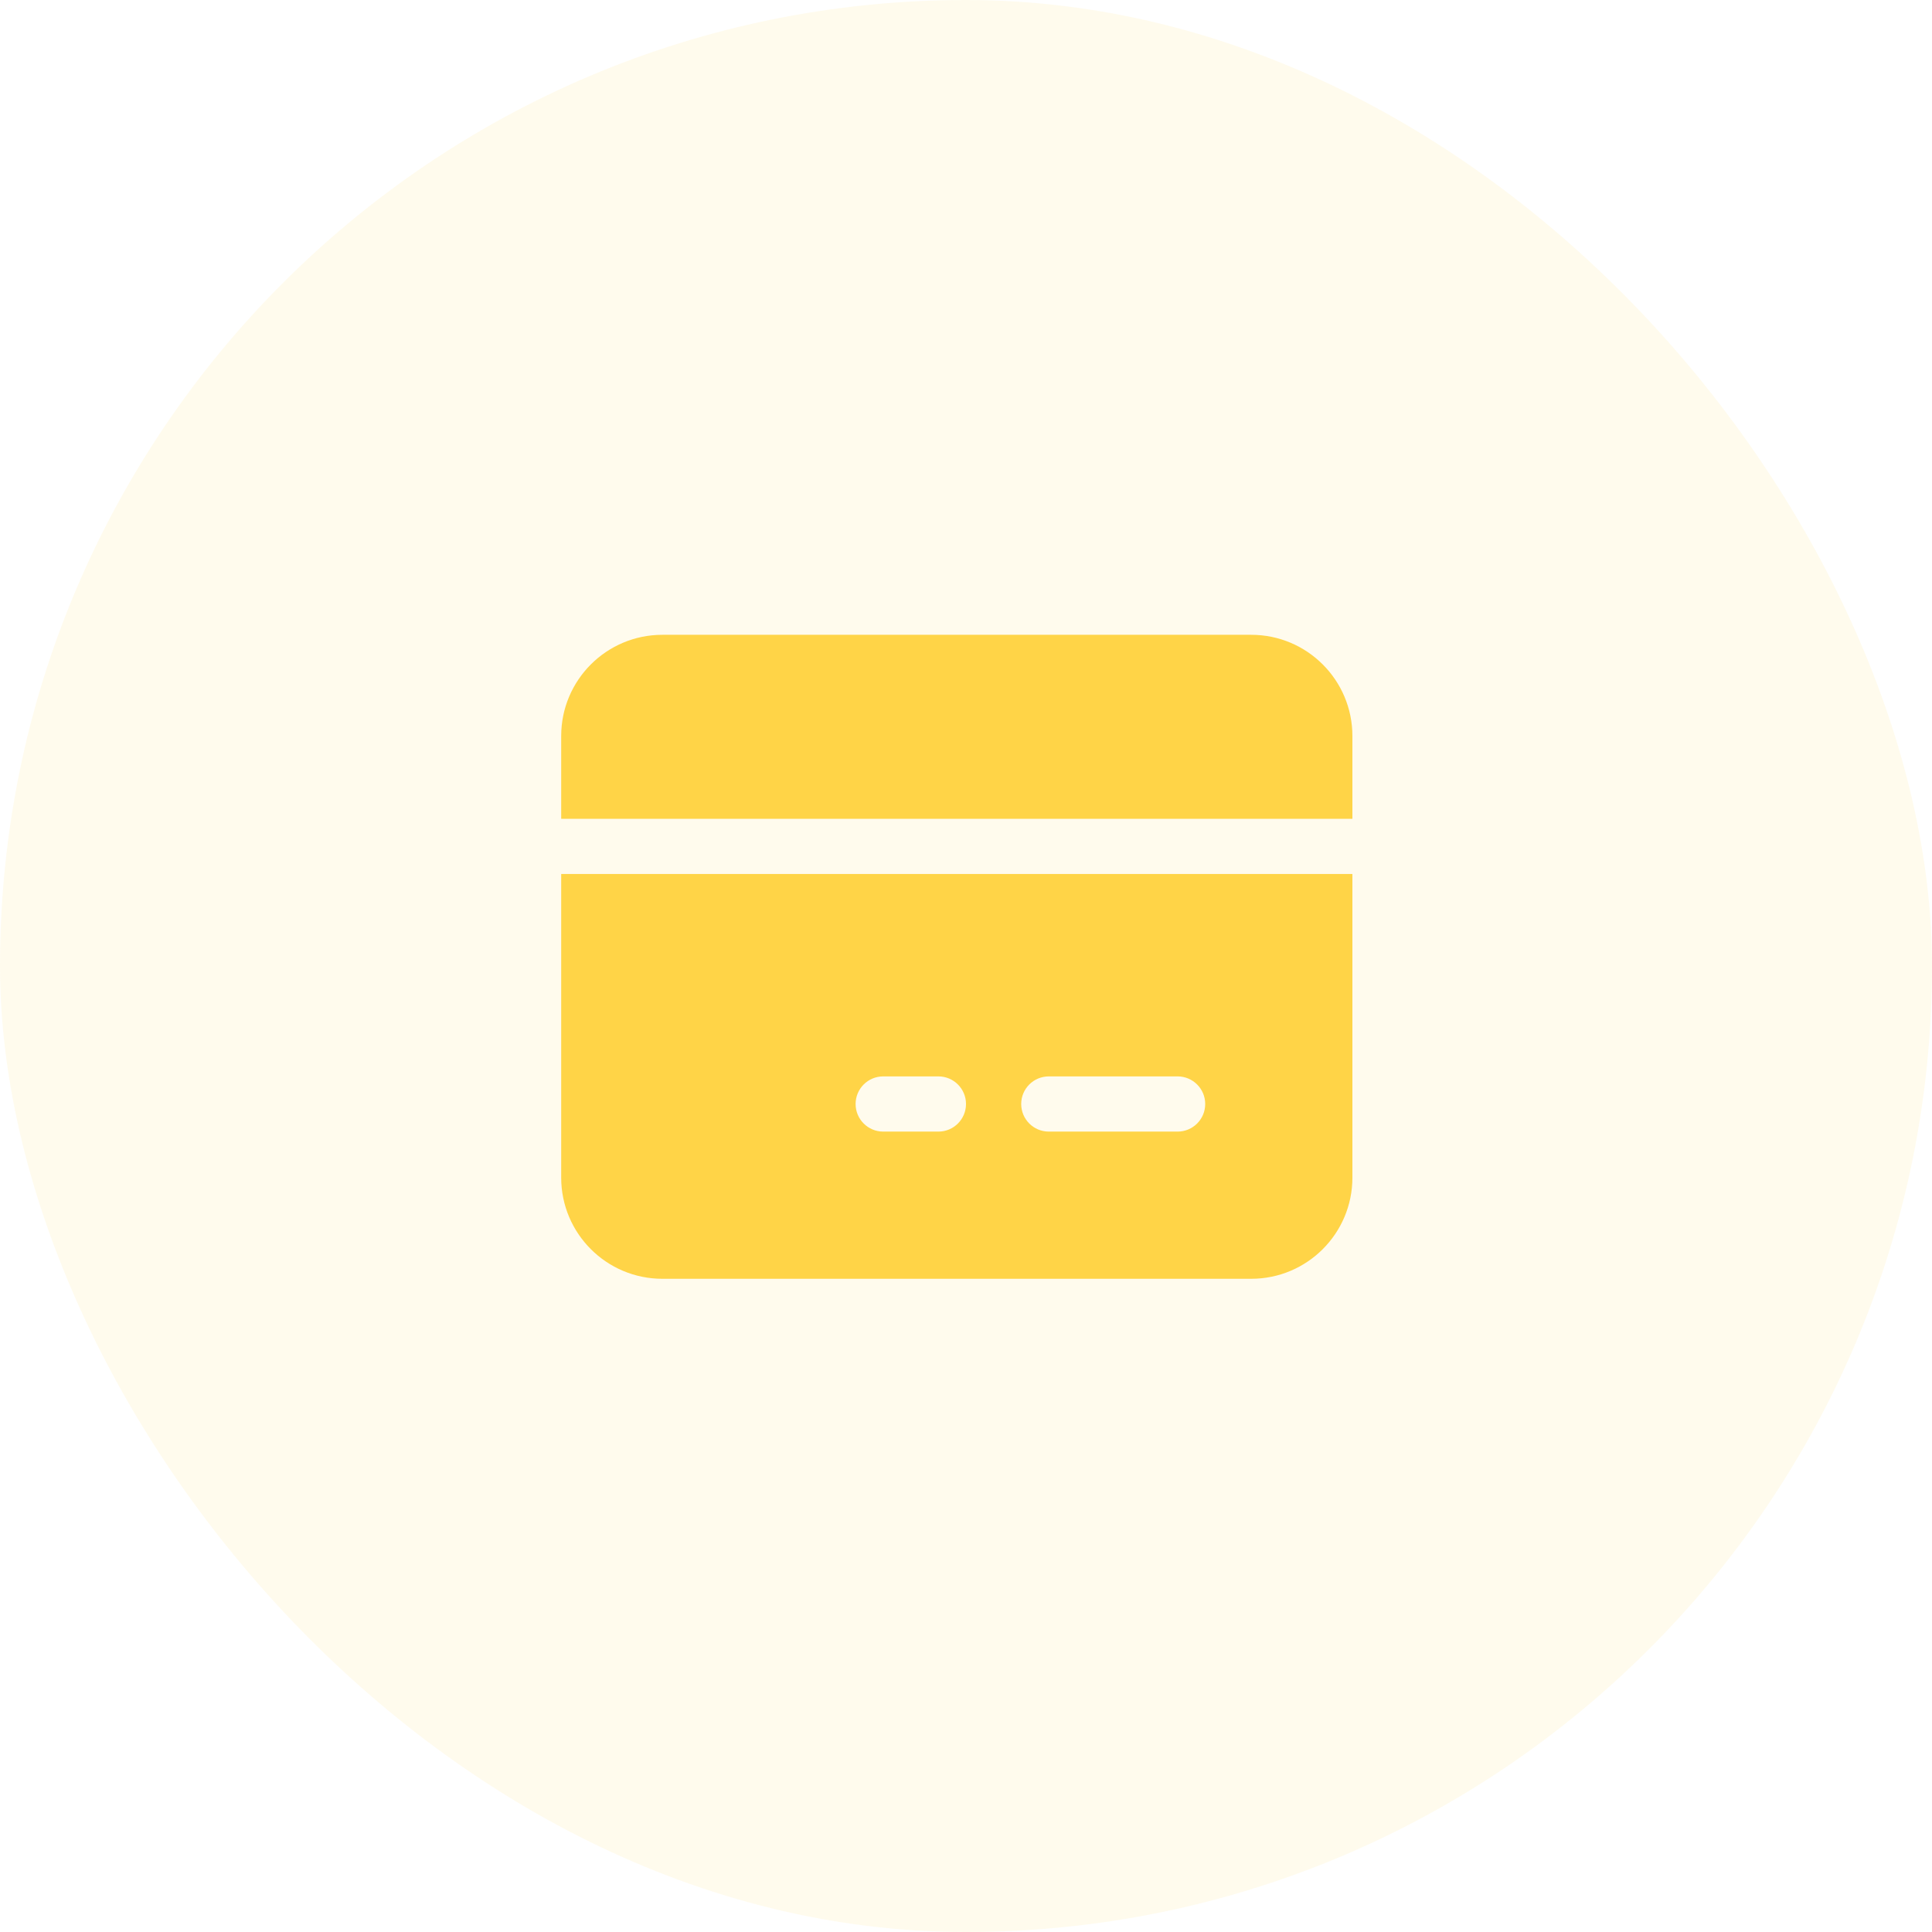
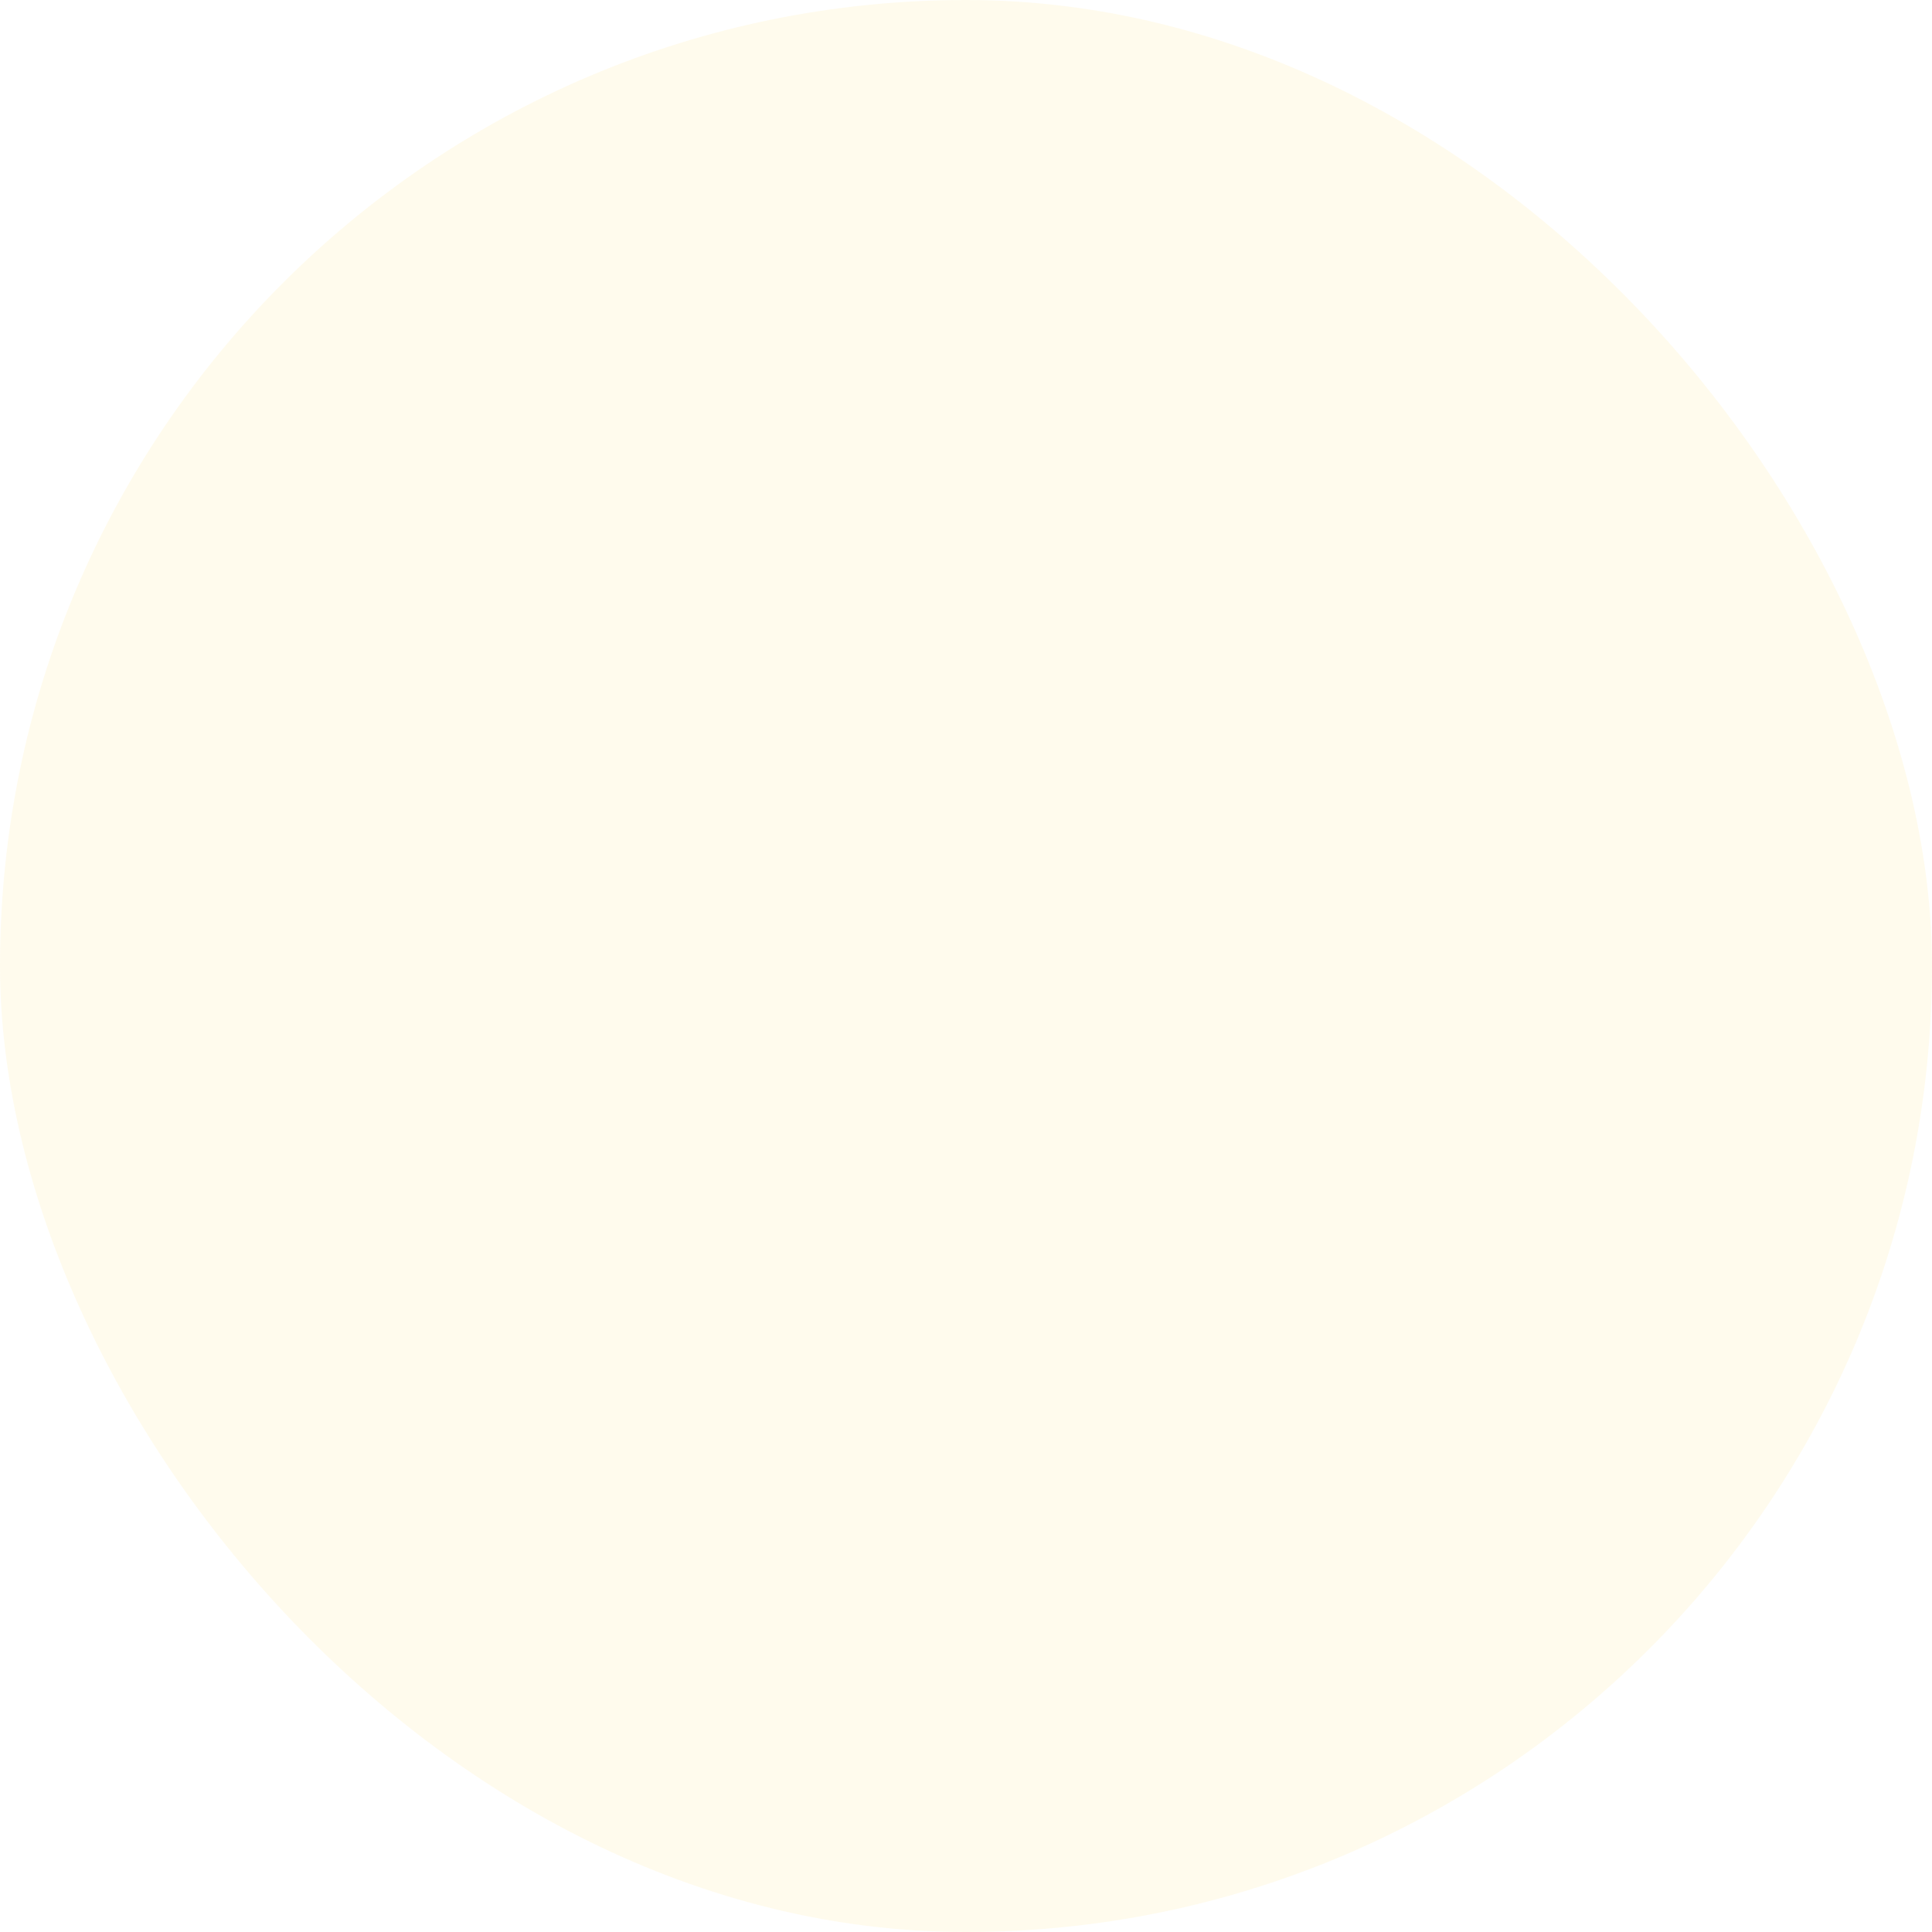
<svg xmlns="http://www.w3.org/2000/svg" width="70" height="70" viewBox="0 0 70 70" fill="none">
  <rect width="70" height="70" rx="35" fill="#FFD447" fill-opacity="0.1" />
-   <path fill-rule="evenodd" clip-rule="evenodd" d="M20.333 26.667C20.333 24.642 21.975 23 24 23H45.333C47.358 23 49 24.642 49 26.667V29.667H20.333V26.667ZM20.333 31.667H49V42.667C49 44.692 47.358 46.333 45.333 46.333H24C21.975 46.333 20.333 44.692 20.333 42.667V31.667ZM32 39C31.448 39 31 39.448 31 40C31 40.552 31.448 41 32 41H34C34.552 41 35 40.552 35 40C35 39.448 34.552 39 34 39H32ZM38 39C37.448 39 37 39.448 37 40C37 40.552 37.448 41 38 41H42.667C43.219 41 43.667 40.552 43.667 40C43.667 39.448 43.219 39 42.667 39H38Z" fill="#FFD447" />
</svg>